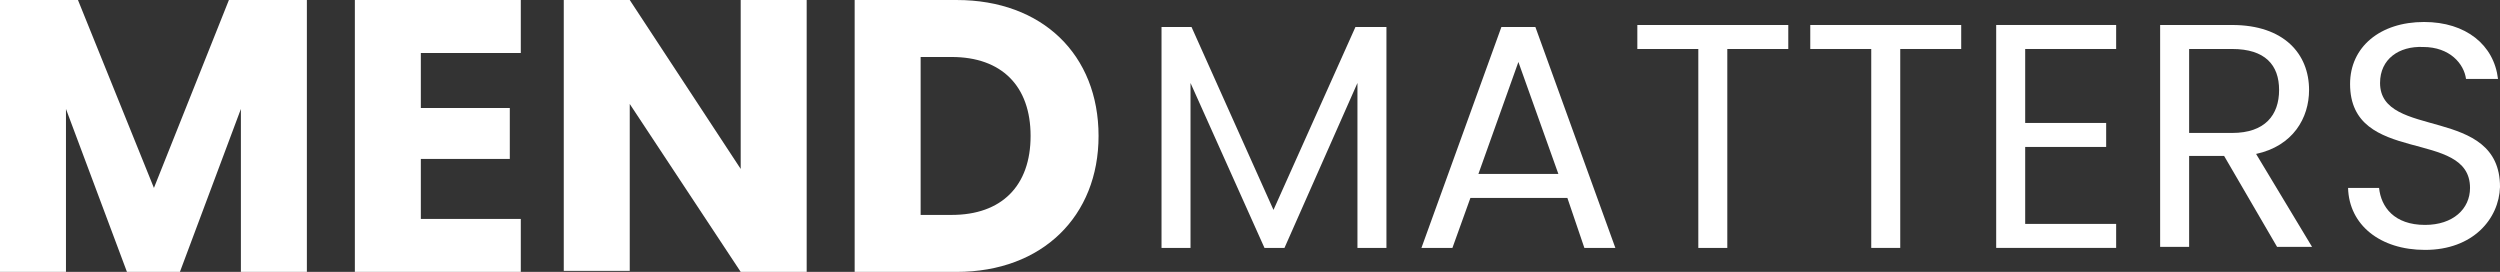
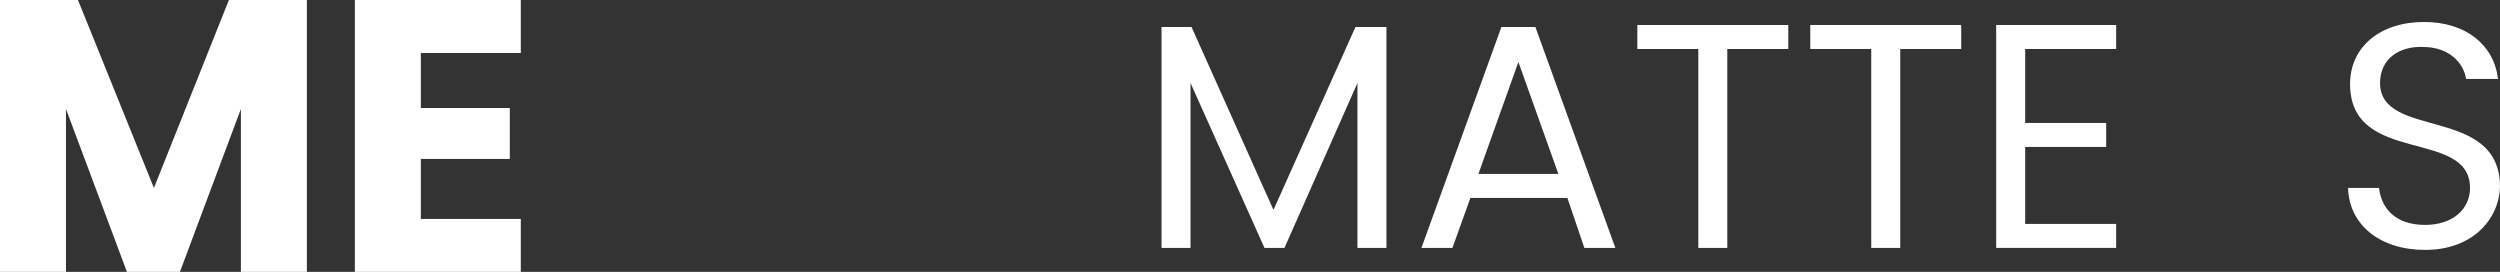
<svg xmlns="http://www.w3.org/2000/svg" version="1.1" id="katman_1" x="0px" y="0px" width="300px" height="32.626px" viewBox="802.642 183.686 300 32.626" enable-background="new 802.642 183.686 300 32.626" xml:space="preserve">
  <rect x="802.642" y="183.686" width="300" height="32.626" fill="#333333" stroke="none" />
  <g>
    <g>
      <path fill="#FFFFFF" d="M802.642,183.686h9.356l9.116,22.551l8.997-22.551h9.356v32.626h-7.917v-19.552l-7.317,19.552h-6.357    l-7.317-19.552v19.552h-7.917V183.686z" />
      <path fill="#FFFFFF" d="M865.137,190.044h-11.995v6.598h10.676v6.118h-10.676v7.197h11.995v6.356h-19.912v-32.626h19.912V190.044    L865.137,190.044z" />
-       <path fill="#FFFFFF" d="M899.443,183.686v32.626h-7.917l-13.315-20.151v20.032h-7.917v-32.507h7.917l13.315,20.272v-20.272    H899.443z" />
-       <path fill="#FFFFFF" d="M934.469,200c0,9.596-6.717,16.313-17.033,16.313h-12.235v-32.626h12.235    C927.752,183.686,934.469,190.284,934.469,200z M916.836,209.476c5.998,0,9.477-3.479,9.477-9.476s-3.479-9.476-9.477-9.476    h-3.718v18.952H916.836z" />
    </g>
    <g>
      <path fill="#FFFFFF" d="M941.906,186.925h3.718l9.836,21.951l9.836-21.951h3.719v26.51h-3.479v-19.792l-8.757,19.792h-2.399    l-8.876-19.792v19.792h-3.479v-26.51H941.906z" />
      <path fill="#FFFFFF" d="M990.727,207.437h-11.636l-2.159,5.998h-3.718l9.596-26.51h4.078l9.597,26.51h-3.719L990.727,207.437z     M984.849,191.123l-4.798,13.435h9.596L984.849,191.123z" />
      <path fill="#FFFFFF" d="M999.123,186.685h18.113v2.879h-7.317v23.871h-3.479v-23.871h-7.317V186.685z" />
      <path fill="#FFFFFF" d="M1019.875,186.685h18.112v2.879h-7.316v23.871h-3.479v-23.871h-7.317V186.685z" />
      <path fill="#FFFFFF" d="M1056.58,189.564h-10.916v8.876h9.717v2.879h-9.717v9.236h10.916v2.879h-14.395v-26.75h14.395V189.564z" />
-       <path fill="#FFFFFF" d="M1070.494,186.685c6.238,0,9.236,3.479,9.236,7.797c0,3.358-1.919,6.717-6.357,7.676l6.718,11.156h-4.198    l-6.357-10.916h-4.198v10.916h-3.479v-26.629H1070.494z M1070.494,189.564h-5.157v10.076h5.157c3.959,0,5.639-2.159,5.639-5.158    C1076.133,191.483,1074.453,189.564,1070.494,189.564z" />
      <path fill="#FFFFFF" d="M1093.646,213.674c-5.398,0-9.116-2.999-9.236-7.437h3.719c0.239,2.279,1.799,4.438,5.518,4.438    c3.358,0,5.397-1.919,5.397-4.438c0-7.197-14.394-2.64-14.394-12.475c0-4.438,3.599-7.437,8.876-7.437    c5.038,0,8.396,2.759,8.877,6.837h-3.839c-0.24-1.799-1.919-3.838-5.158-3.838c-2.879-0.12-5.158,1.439-5.158,4.318    c0,6.837,14.395,2.639,14.395,12.475C1102.521,209.956,1099.403,213.674,1093.646,213.674z" />
    </g>
  </g>
</svg>